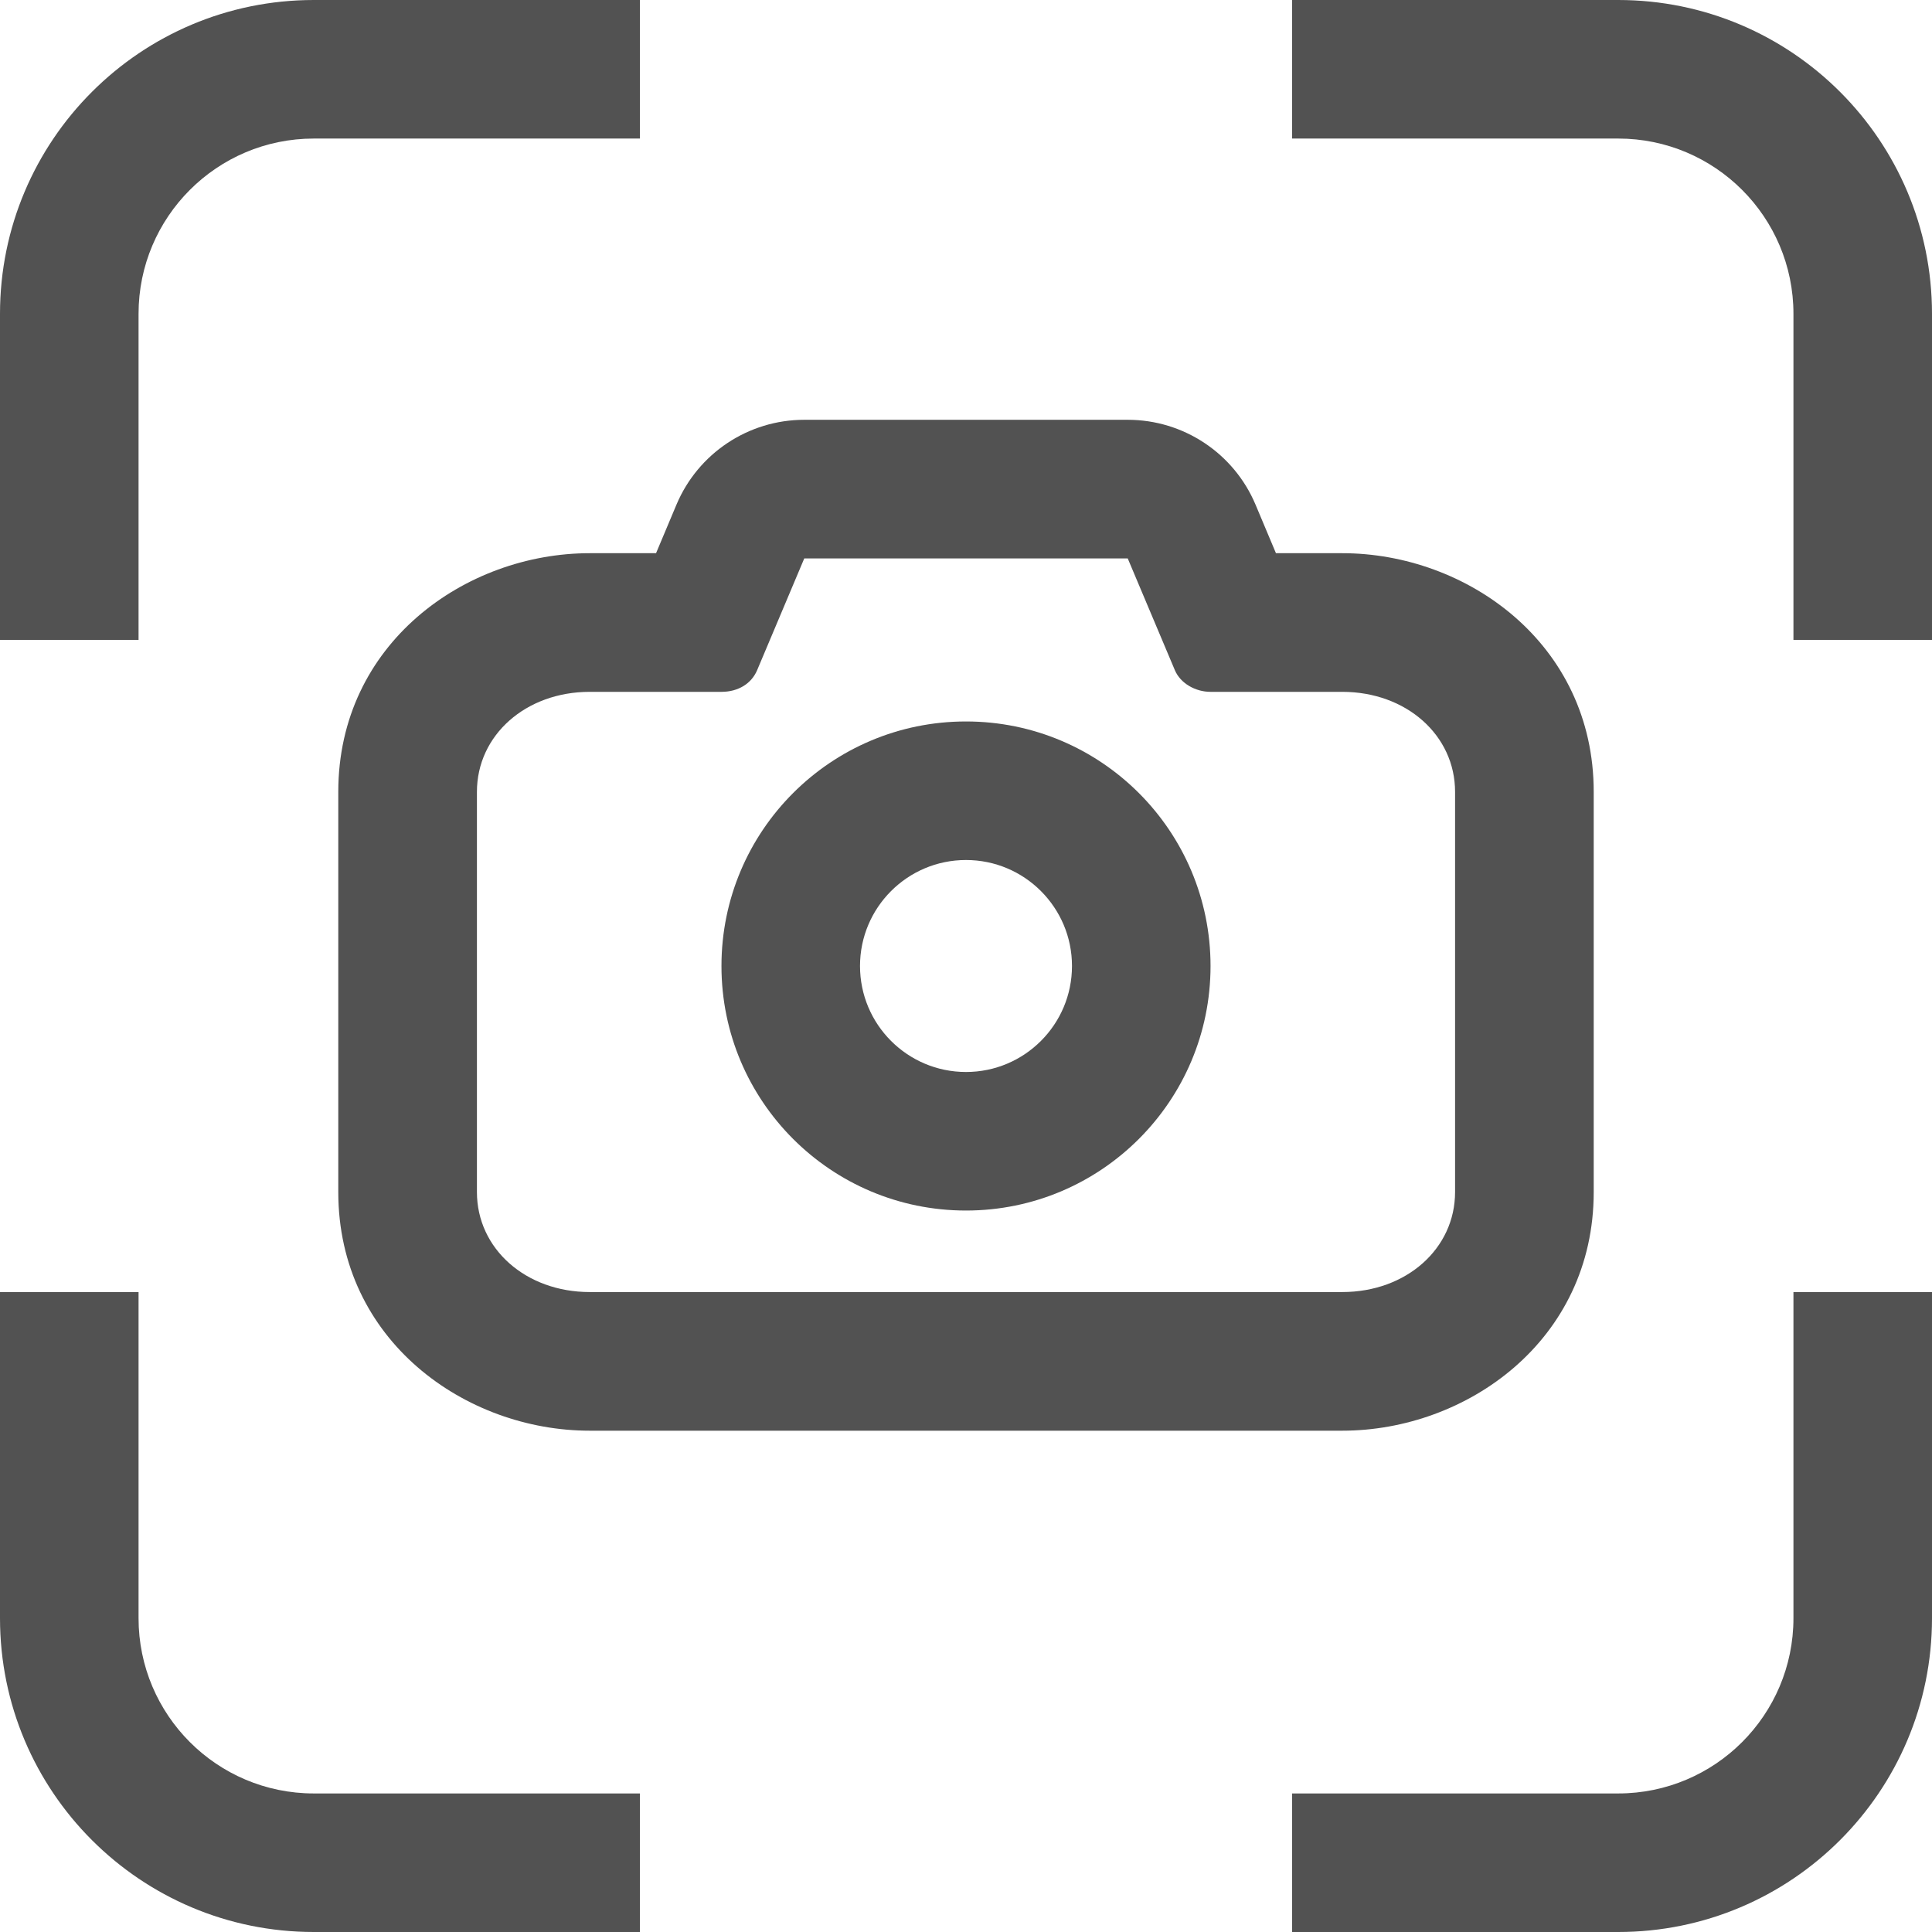
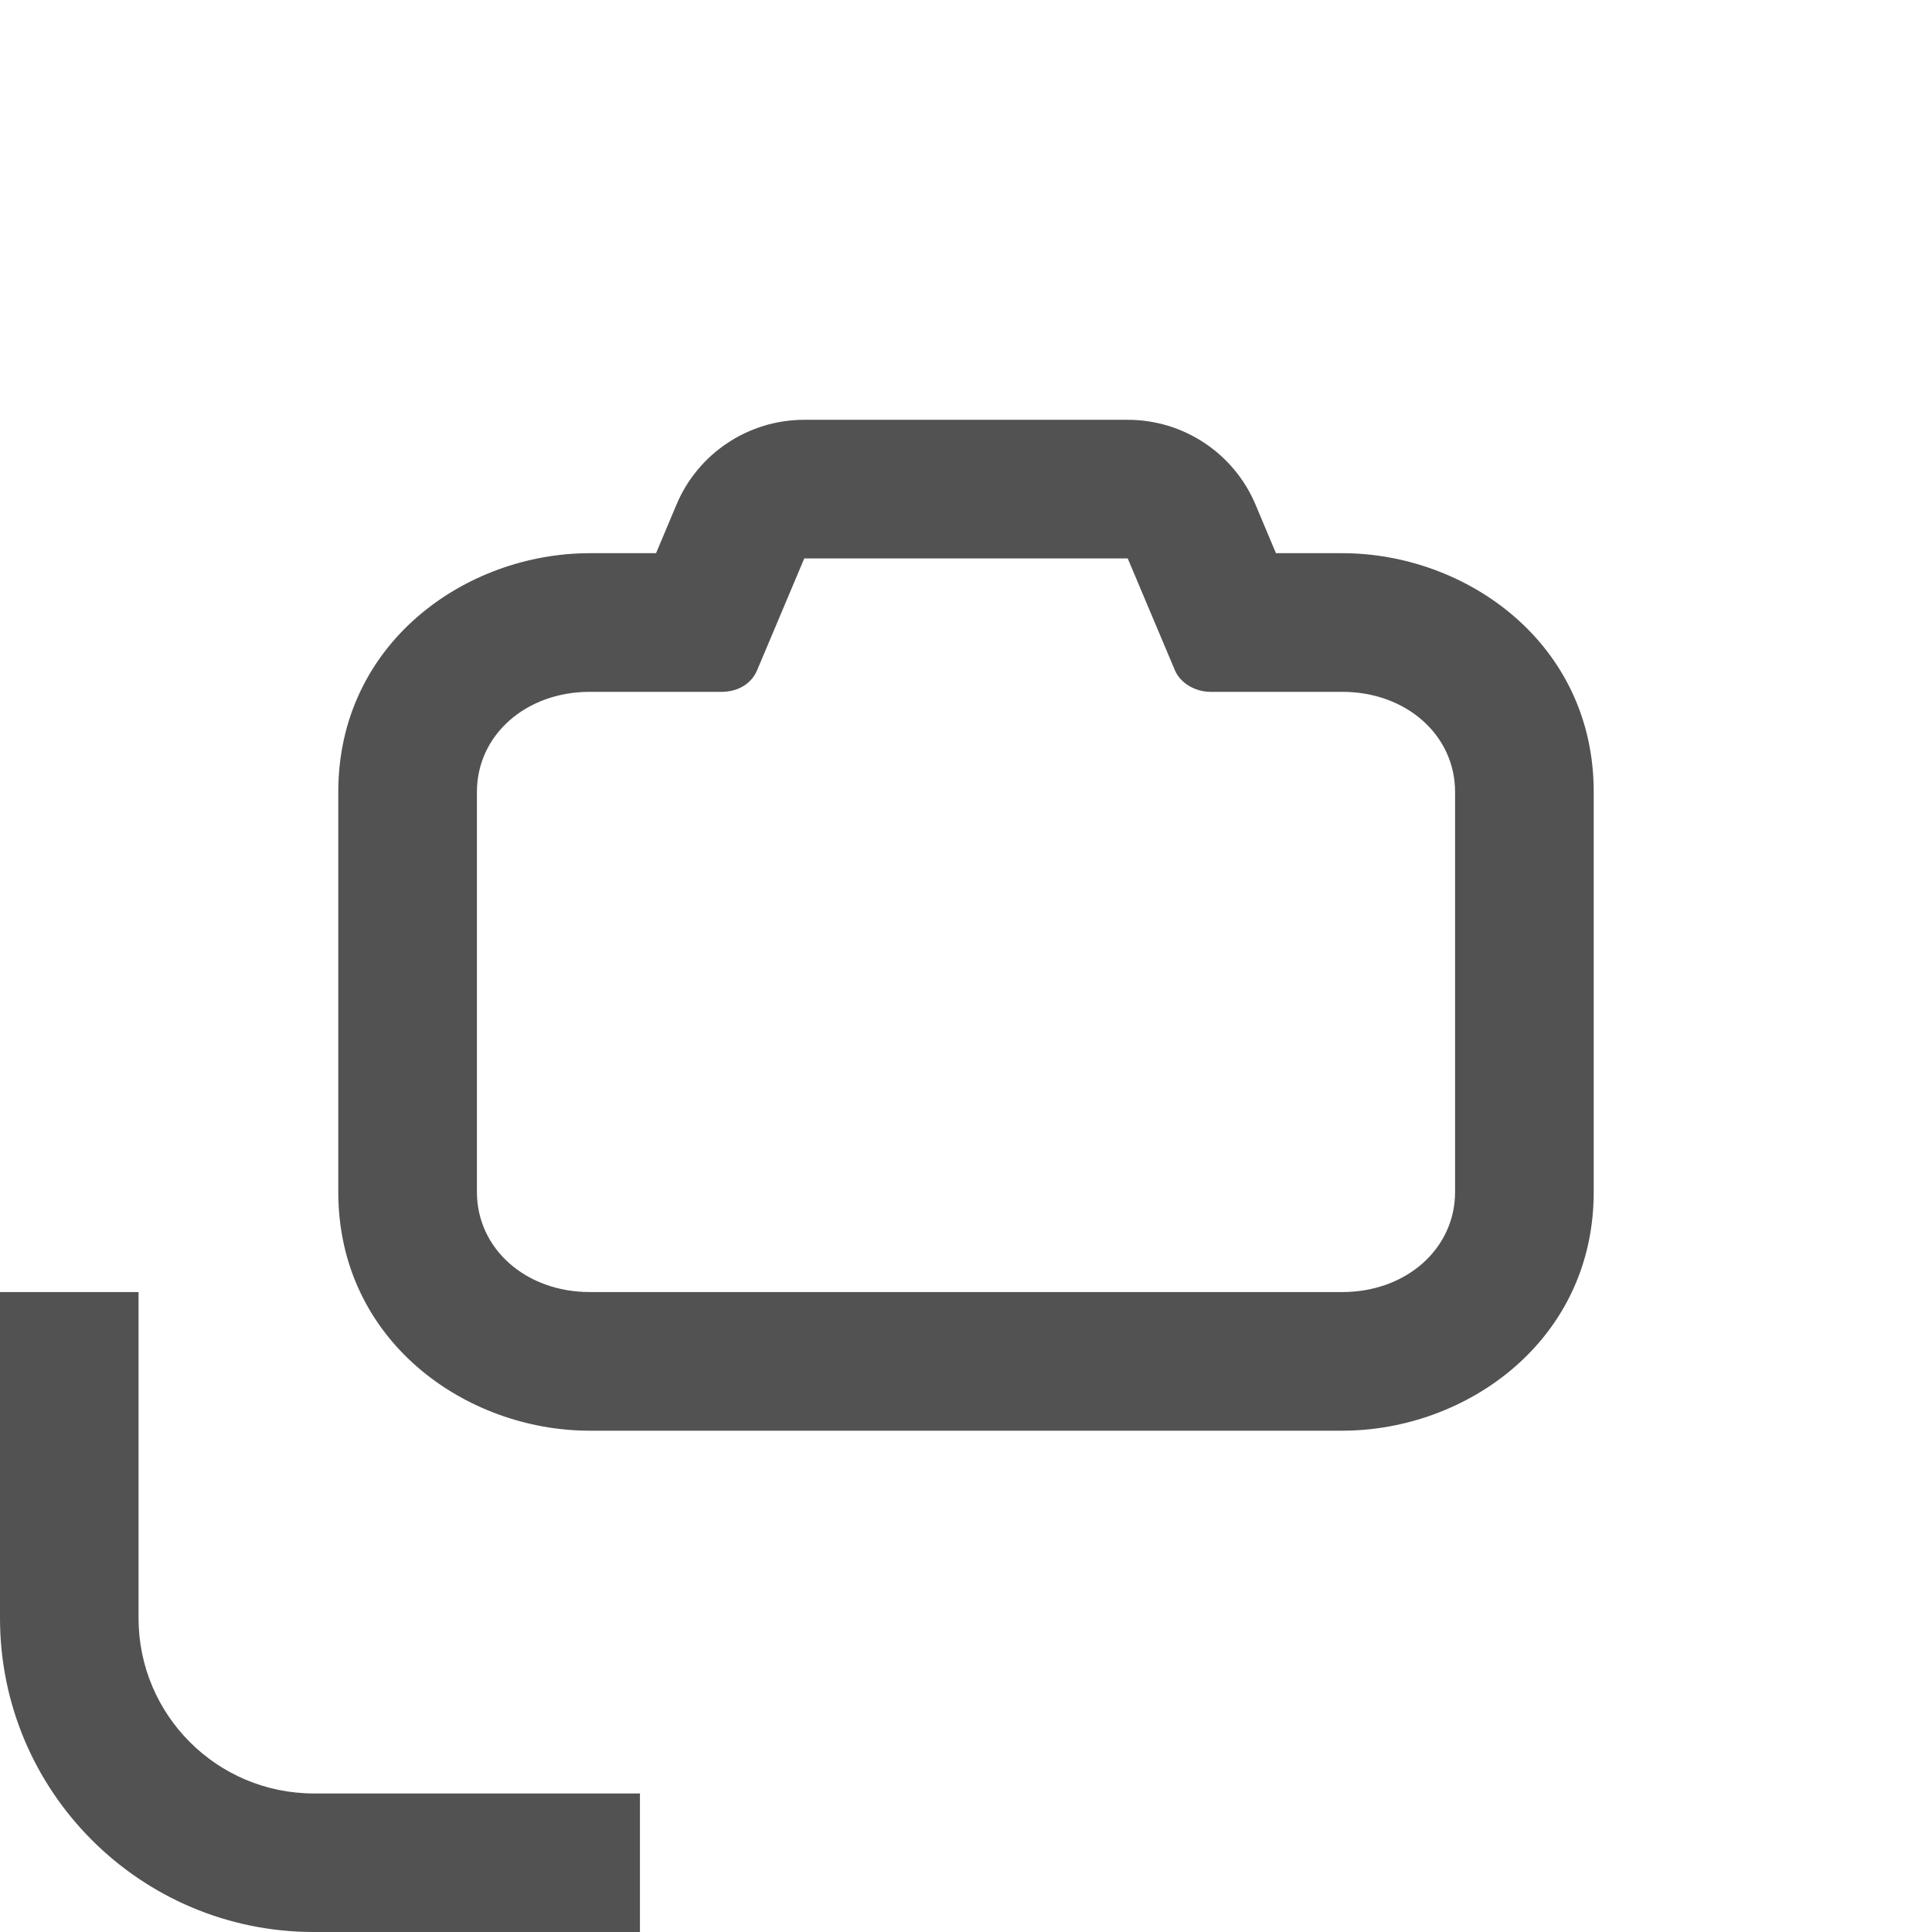
<svg xmlns="http://www.w3.org/2000/svg" width="21" height="21" viewBox="0 0 21 21" fill="none">
  <path fill-rule="evenodd" clip-rule="evenodd" d="M12.258 6.07L12.77 7.284C12.831 7.429 12.995 7.52 13.158 7.52H14.59C15.285 7.52 15.816 7.991 15.816 8.607V12.957C15.816 13.573 15.285 14.044 14.59 14.044H6.41C5.715 14.044 5.184 13.573 5.184 12.957V8.607C5.184 7.991 5.715 7.52 6.41 7.52H7.842C8.026 7.52 8.169 7.429 8.23 7.284L8.742 6.07H12.258ZM7.131 6.013H6.41C5.059 6.013 3.677 6.993 3.677 8.607V12.957C3.677 14.571 5.059 15.551 6.41 15.551H14.59C15.941 15.551 17.323 14.571 17.323 12.957V8.607C17.323 6.993 15.941 6.013 14.59 6.013H13.869L13.647 5.485C13.412 4.927 12.865 4.563 12.258 4.563H8.742C8.135 4.563 7.588 4.927 7.353 5.485L7.131 6.013Z" fill="#525252" />
-   <path fill-rule="evenodd" clip-rule="evenodd" d="M10.5 11.652C11.136 11.652 11.652 11.136 11.652 10.5C11.652 9.864 11.136 9.348 10.5 9.348C9.864 9.348 9.348 9.864 9.348 10.5C9.348 11.136 9.864 11.652 10.5 11.652ZM10.5 13.158C11.968 13.158 13.158 11.968 13.158 10.5C13.158 9.032 11.968 7.842 10.5 7.842C9.032 7.842 7.842 9.032 7.842 10.5C7.842 11.968 9.032 13.158 10.5 13.158Z" fill="#525252" />
-   <path fill-rule="evenodd" clip-rule="evenodd" d="M19.494 3.411C19.494 2.359 18.641 1.506 17.589 1.506L14.044 1.506L14.044 -4.00323e-07L17.589 -1.96337e-07C19.473 -8.79031e-08 21 1.527 21 3.411L21 6.956L19.494 6.956L19.494 3.411Z" fill="#525252" />
-   <path fill-rule="evenodd" clip-rule="evenodd" d="M1.506 3.411C1.506 2.359 2.359 1.506 3.411 1.506L6.956 1.506L6.956 3.04043e-07L3.411 1.49117e-07C1.527 6.67618e-08 -6.67612e-08 1.527 -1.49115e-07 3.411L-3.04041e-07 6.956L1.506 6.956L1.506 3.411Z" fill="#525252" />
-   <path fill-rule="evenodd" clip-rule="evenodd" d="M17.589 19.494C18.641 19.494 19.494 18.641 19.494 17.589L19.494 14.044L21 14.044L21 17.589C21 19.473 19.473 21 17.589 21L14.044 21L14.044 19.494L17.589 19.494Z" fill="#525252" />
  <path fill-rule="evenodd" clip-rule="evenodd" d="M1.506 17.589C1.506 18.641 2.359 19.494 3.411 19.494L6.956 19.494L6.956 21L3.411 21C1.527 21 2.63709e-07 19.473 5.89011e-07 17.589L1.20097e-06 14.044L1.506 14.044L1.506 17.589Z" fill="#525252" />
</svg>